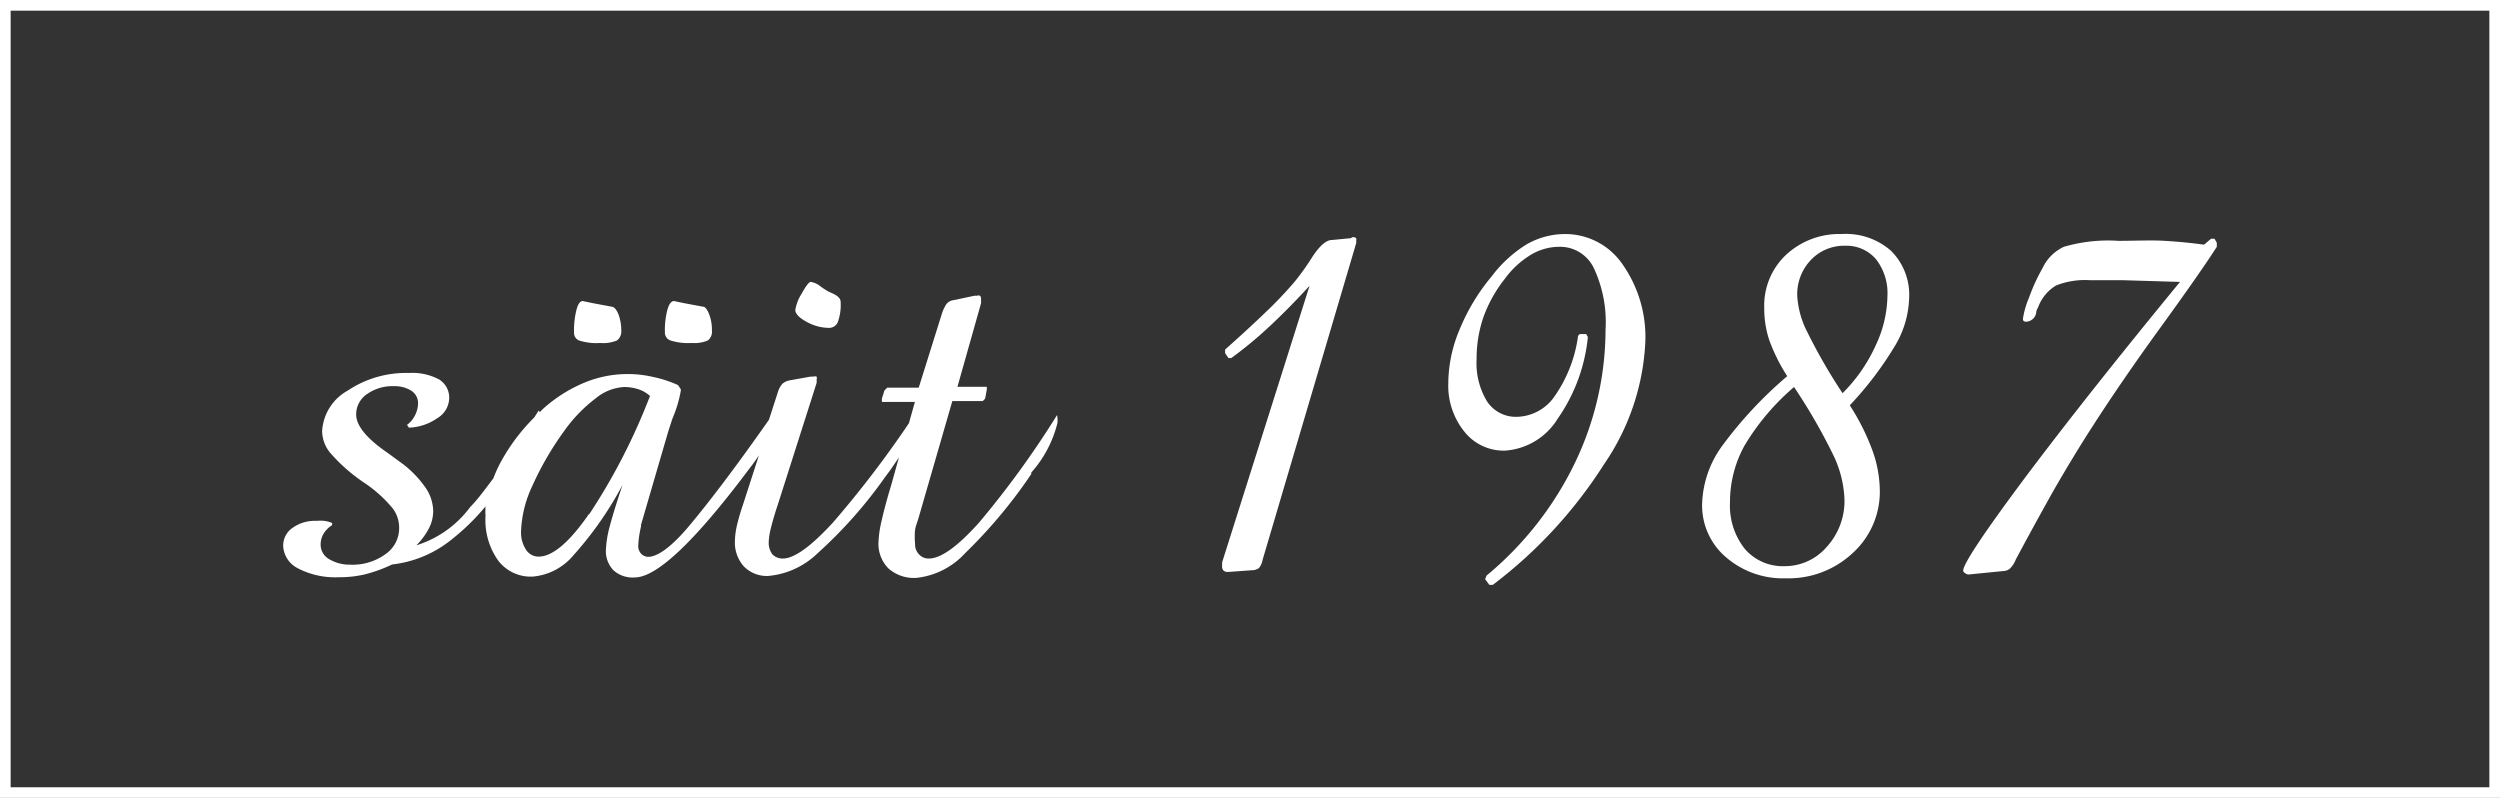
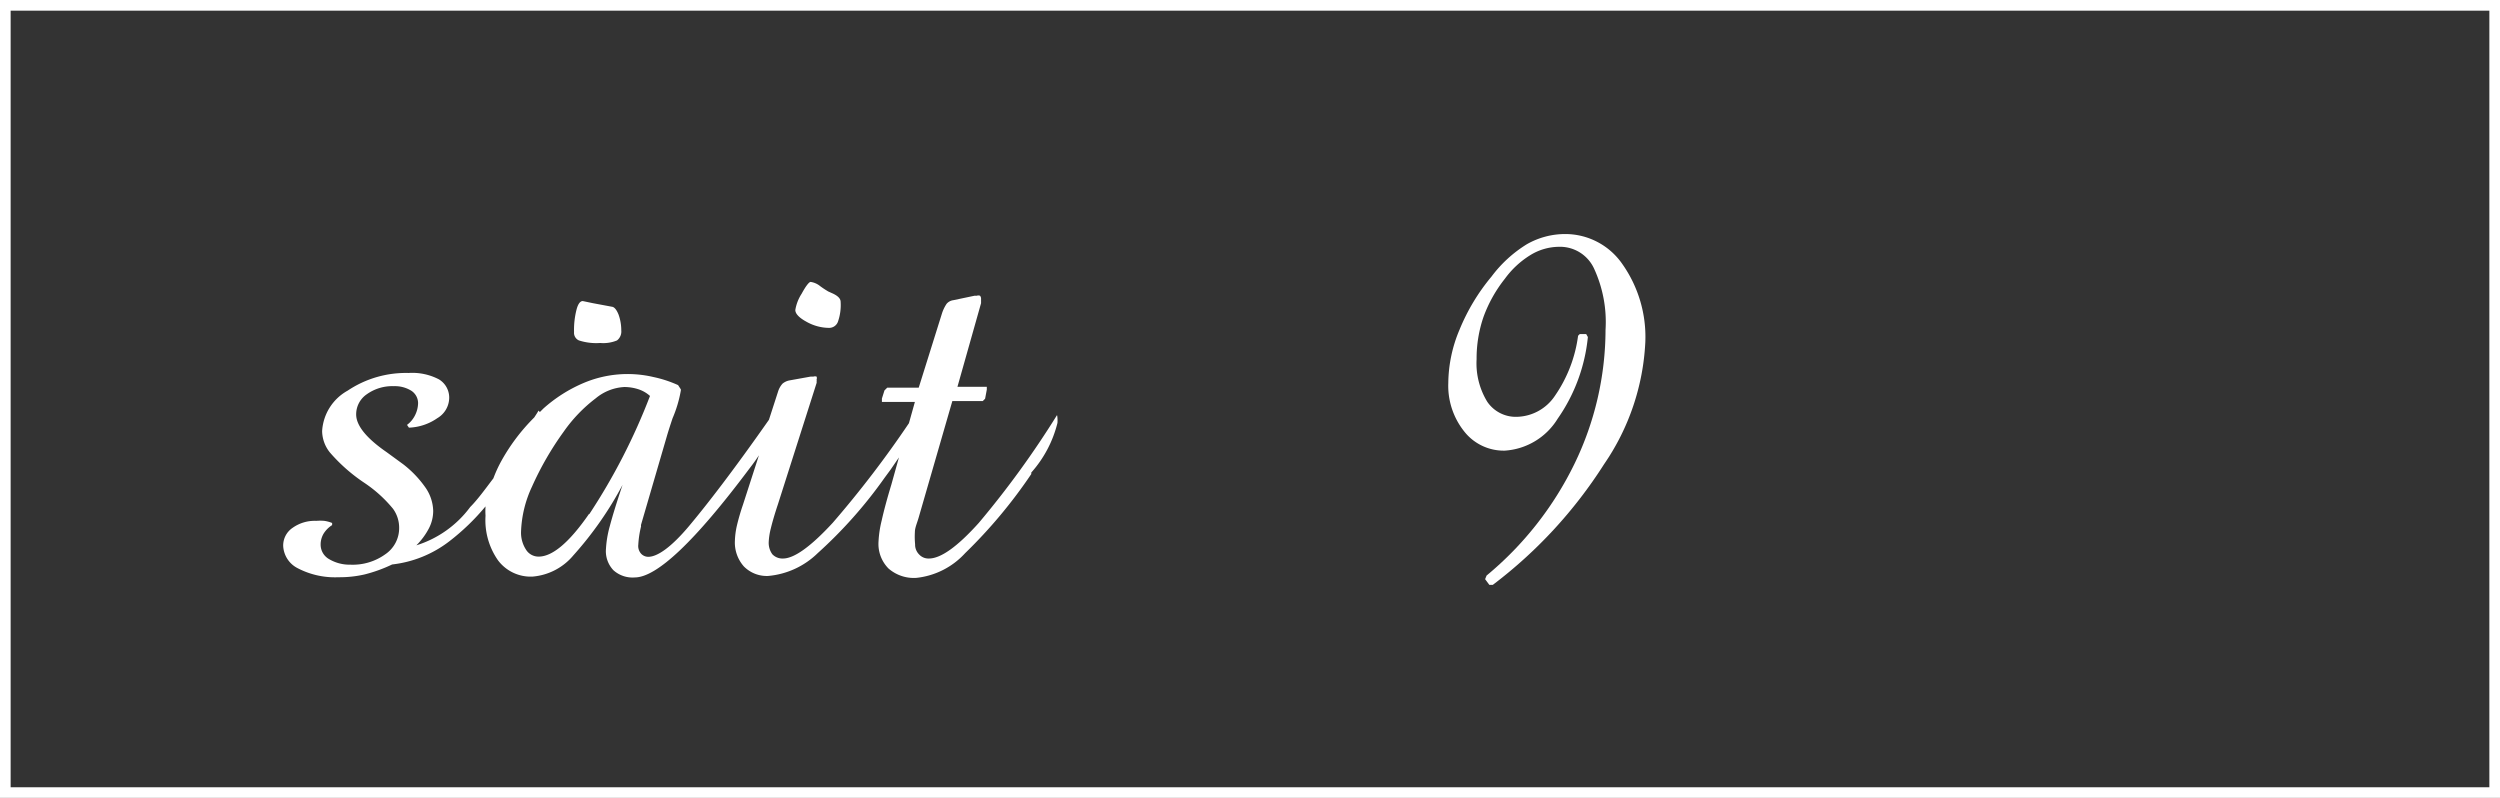
<svg xmlns="http://www.w3.org/2000/svg" width="117.5px" height="37.5px" viewBox="0 0 117.5 37.5">
  <rect x="0" y="0" width="117.5" height="37.5" fill="#333333" stroke="none" />
  <defs>
    <style>.cls-1{fill:#fff;}</style>
  </defs>
  <title>since¨</title>
  <g id="Layer_2" data-name="Layer 2">
    <g id="Layer_1-2" data-name="Layer 1">
      <path class="cls-1" d="M27.21,16a2.64,2.64,0,0,0,1,.12A1.68,1.68,0,0,0,29,16a.53.53,0,0,0,.2-.47,2.18,2.18,0,0,0-.13-.75c-.09-.22-.19-.34-.29-.36l-.91-.17-.48-.1c-.12,0-.22.13-.29.39a3.85,3.85,0,0,0-.12,1.07A.39.39,0,0,0,27.21,16Z" />
-       <path class="cls-1" d="M31.51,16a2.73,2.73,0,0,0,1,.12,1.61,1.61,0,0,0,.76-.12.52.52,0,0,0,.19-.47,2,2,0,0,0-.13-.76c-.09-.22-.18-.34-.26-.35l-.91-.17-.48-.1c-.13,0-.23.13-.31.4a3.82,3.82,0,0,0-.12,1.06A.39.39,0,0,0,31.51,16Z" />
      <path class="cls-1" d="M37.9,15.12a2.19,2.19,0,0,0,1.05.29.44.44,0,0,0,.43-.28,2.37,2.37,0,0,0,.13-.94c0-.15-.12-.28-.38-.4l-.2-.09a4.43,4.43,0,0,1-.38-.25.92.92,0,0,0-.45-.2c-.07,0-.22.18-.42.55a2,2,0,0,0-.3.77C37.38,14.74,37.55,14.93,37.9,15.12Z" />
      <path class="cls-1" d="M49.68,19.51A43.47,43.47,0,0,1,46,24.58c-1,1.11-1.78,1.67-2.34,1.67a.59.59,0,0,1-.46-.19.65.65,0,0,1-.19-.48A3.74,3.74,0,0,1,43,25c0-.19.1-.41.17-.65l1.59-5.5h1.43l.11-.11.08-.43,0-.13H45l1.11-3.93,0-.08s0-.08,0-.13a.2.2,0,0,0-.05-.14.21.21,0,0,0-.15,0h-.11l-1,.21a.5.5,0,0,0-.31.17,1.79,1.79,0,0,0-.22.46l-1.09,3.48H41.7l-.13.13-.12.38,0,.16H43l-.28,1a48.88,48.88,0,0,1-3.58,4.68q-1.55,1.68-2.34,1.68a.65.65,0,0,1-.5-.2.91.91,0,0,1-.17-.58,3.13,3.13,0,0,1,.1-.64c.07-.29.18-.67.33-1.12L38.38,18a.14.14,0,0,0,0-.06.25.25,0,0,0,0-.1.2.2,0,0,0,0-.14.24.24,0,0,0-.15,0H38.1l-1,.18a.73.73,0,0,0-.32.15,1,1,0,0,0-.2.34l-.44,1.36c-1.66,2.37-2.92,4-3.76,5s-1.49,1.44-1.91,1.44a.46.46,0,0,1-.35-.16A.54.54,0,0,1,30,25.6a4.59,4.59,0,0,1,.13-.86.22.22,0,0,1,0-.08l1.21-4.15c.06-.21.15-.49.27-.85A5.8,5.8,0,0,0,32,18.35V18.3l-.13-.2a5.62,5.62,0,0,0-1.16-.38,5.31,5.31,0,0,0-3.28.28,6.85,6.85,0,0,0-1.89,1.2l-.17.17a.2.2,0,0,0-.06-.07c-.06.11-.13.21-.2.32a9.08,9.08,0,0,0-1.56,2.07,6.08,6.08,0,0,0-.36.79c-.38.5-.74,1-1.09,1.35a5,5,0,0,1-2.53,1.8,3.22,3.22,0,0,0,.6-.82,1.77,1.77,0,0,0,.19-.8A2,2,0,0,0,20,22.92a5,5,0,0,0-1.05-1.1l-.78-.57c-1-.69-1.43-1.28-1.43-1.77a1.14,1.14,0,0,1,.5-.95,2.06,2.06,0,0,1,1.27-.38,1.46,1.46,0,0,1,.83.22.7.7,0,0,1,.31.57,1.31,1.31,0,0,1-.13.55,1.26,1.26,0,0,1-.39.48l.09.13a2.49,2.49,0,0,0,1.34-.45,1.12,1.12,0,0,0,.55-.89,1,1,0,0,0-.48-.93,2.7,2.7,0,0,0-1.43-.3,4.92,4.92,0,0,0-2.86.83,2.33,2.33,0,0,0-1.2,1.9,1.64,1.64,0,0,0,.36,1,8,8,0,0,0,1.62,1.43,6.18,6.18,0,0,1,1.35,1.22,1.51,1.51,0,0,1,.29.9,1.48,1.48,0,0,1-.65,1.24,2.62,2.62,0,0,1-1.64.49,1.89,1.89,0,0,1-1-.26.78.78,0,0,1-.4-.68,1,1,0,0,1,.14-.52,1.27,1.27,0,0,1,.4-.4v-.1a1.56,1.56,0,0,0-.37-.1,2.34,2.34,0,0,0-.38,0,1.79,1.79,0,0,0-1.11.33,1,1,0,0,0-.44.85A1.24,1.24,0,0,0,14,26.71a3.78,3.78,0,0,0,1.91.42A5.22,5.22,0,0,0,17.13,27a6.84,6.84,0,0,0,1.3-.47,5.39,5.39,0,0,0,2.69-1.09,10.64,10.64,0,0,0,1.7-1.64,3.37,3.37,0,0,0,0,.44,3.28,3.28,0,0,0,.59,2.1,1.92,1.92,0,0,0,1.62.76,2.8,2.8,0,0,0,1.92-1,16.52,16.52,0,0,0,2.31-3.31c-.27.8-.47,1.45-.6,1.94a5,5,0,0,0-.18,1.07,1.3,1.3,0,0,0,.35,1,1.34,1.34,0,0,0,1,.34q1.56,0,5.38-5.1l.16-.21.13-.18.17-.25-.75,2.32a10.42,10.42,0,0,0-.29,1,3.7,3.7,0,0,0-.09.7,1.69,1.69,0,0,0,.42,1.2,1.51,1.51,0,0,0,1.14.45A3.81,3.81,0,0,0,38.43,26a21.32,21.32,0,0,0,3.15-3.55l.28-.38.39-.57-.36,1.29c-.2.66-.35,1.22-.45,1.67a5.13,5.13,0,0,0-.15,1,1.64,1.64,0,0,0,.47,1.26,1.81,1.81,0,0,0,1.31.44A3.62,3.62,0,0,0,45.36,26a23.43,23.43,0,0,0,3.11-3.72l0-.07a5.48,5.48,0,0,0,1.23-2.33,1.3,1.3,0,0,0,0-.23A.54.54,0,0,0,49.68,19.51Zm-22,4.65c-.94,1.36-1.73,2-2.36,2a.69.69,0,0,1-.6-.33,1.46,1.46,0,0,1-.23-.86A5.4,5.4,0,0,1,25,22.88a14.46,14.46,0,0,1,1.5-2.6A7,7,0,0,1,28,18.72a2.29,2.29,0,0,1,1.34-.53,2.15,2.15,0,0,1,.68.11,1.52,1.52,0,0,1,.53.31A28.76,28.76,0,0,1,27.7,24.16Z" />
-       <path class="cls-1" d="M63.49,11.2h-.06l-.83.08c-.3,0-.64.34-1,.92a11.34,11.34,0,0,1-.76,1.05,18.61,18.61,0,0,1-1.35,1.42c-.53.51-1.17,1.1-1.91,1.76l0,.17.16.23h.13a19.35,19.35,0,0,0,1.82-1.51q.93-.87,1.86-1.89l-4.11,13,0,.15a.29.29,0,0,0,0,.09.27.27,0,0,0,.08.16.29.29,0,0,0,.17.05h.06l1.1-.08a.57.57,0,0,0,.32-.1.84.84,0,0,0,.17-.38l4.35-14.72a1.42,1.42,0,0,1,.05-.16.45.45,0,0,0,0-.13.16.16,0,0,0,0-.11A.17.17,0,0,0,63.49,11.2Z" />
      <path class="cls-1" d="M73.57,11a3.63,3.63,0,0,0-1.81.48A6,6,0,0,0,70.1,13a9.5,9.5,0,0,0-1.5,2.49A6.57,6.57,0,0,0,68.07,18a3.44,3.44,0,0,0,.75,2.28,2.36,2.36,0,0,0,1.9.9,3.15,3.15,0,0,0,2.49-1.5,8.08,8.08,0,0,0,1.42-3.84l-.08-.14-.3,0-.08.08a6.43,6.43,0,0,1-1.08,2.81,2.21,2.21,0,0,1-1.78,1,1.62,1.62,0,0,1-1.41-.71,3.46,3.46,0,0,1-.5-2,6,6,0,0,1,.33-2,6.41,6.41,0,0,1,1-1.78A4.22,4.22,0,0,1,71.91,12a2.6,2.6,0,0,1,1.35-.4,1.76,1.76,0,0,1,1.65,1,6,6,0,0,1,.55,2.91A14.49,14.49,0,0,1,74,21.8a15.77,15.77,0,0,1-4.13,5.25l-.07.17.2.27.1,0,.06,0a21.73,21.73,0,0,0,5.23-5.67,11.05,11.05,0,0,0,1.94-5.74,5.94,5.94,0,0,0-1.08-3.67A3.26,3.26,0,0,0,73.57,11Z" />
-       <path class="cls-1" d="M86.55,11a3.67,3.67,0,0,0-2.63,1,3.27,3.27,0,0,0-1,2.48A4.68,4.68,0,0,0,83.16,16,8.5,8.5,0,0,0,84,17.68,19.33,19.33,0,0,0,80.91,21,4.87,4.87,0,0,0,80,23.68a3.19,3.19,0,0,0,1.11,2.5,4.09,4.09,0,0,0,2.83,1A4.41,4.41,0,0,0,87.07,26,3.89,3.89,0,0,0,88.35,23,5.7,5.7,0,0,0,88,21.16a10.68,10.68,0,0,0-1.06-2.11,16.24,16.24,0,0,0,2.15-2.84A4.61,4.61,0,0,0,89.73,14a2.91,2.91,0,0,0-.86-2.22A3.21,3.21,0,0,0,86.55,11ZM85.86,25.7a2.6,2.6,0,0,1-2,.91A2.35,2.35,0,0,1,82,25.79a3.27,3.27,0,0,1-.69-2.19A5.47,5.47,0,0,1,82,20.93a11.15,11.15,0,0,1,2.32-2.74,26.67,26.67,0,0,1,1.88,3.27,5.24,5.24,0,0,1,.49,2A3.2,3.2,0,0,1,85.86,25.7Zm2.29-9.45a7.54,7.54,0,0,1-1.55,2.23,26.13,26.13,0,0,1-1.66-2.88,4.25,4.25,0,0,1-.47-1.7,2.33,2.33,0,0,1,.64-1.68,2.15,2.15,0,0,1,1.6-.67,1.83,1.83,0,0,1,1.46.63,2.59,2.59,0,0,1,.54,1.72A5.61,5.61,0,0,1,88.15,16.25Z" />
-       <path class="cls-1" d="M104.08,11.22l-.16,0-.33.28c-.57-.08-1.19-.14-1.84-.18s-1.39,0-2.18,0a7.42,7.42,0,0,0-2.57.28,2.08,2.08,0,0,0-1,1A8.91,8.91,0,0,0,95.36,14a4,4,0,0,0-.27.91.25.25,0,0,0,0,.15.14.14,0,0,0,.11.06.5.5,0,0,0,.5-.41c0-.12.07-.22.1-.29a2,2,0,0,1,.83-1,3.68,3.68,0,0,1,1.6-.25l1.55,0,2.68.08q-4.38,5.33-7.29,9.21c-1.94,2.6-2.9,4.05-2.9,4.36,0,0,0,.07.08.11a.27.27,0,0,0,.18.07l1.62-.16a.53.53,0,0,0,.31-.11,1.2,1.2,0,0,0,.28-.43q1-1.87,1.86-3.39c.58-1,1.15-1.94,1.71-2.81.84-1.31,1.92-2.9,3.27-4.76s2.21-3.11,2.61-3.74v-.19Z" />
      <path class="cls-1" d="M117.5,37.5H0V0H117.5ZM.5,37H117V.5H.5Z" />
    </g>
  </g>
</svg>